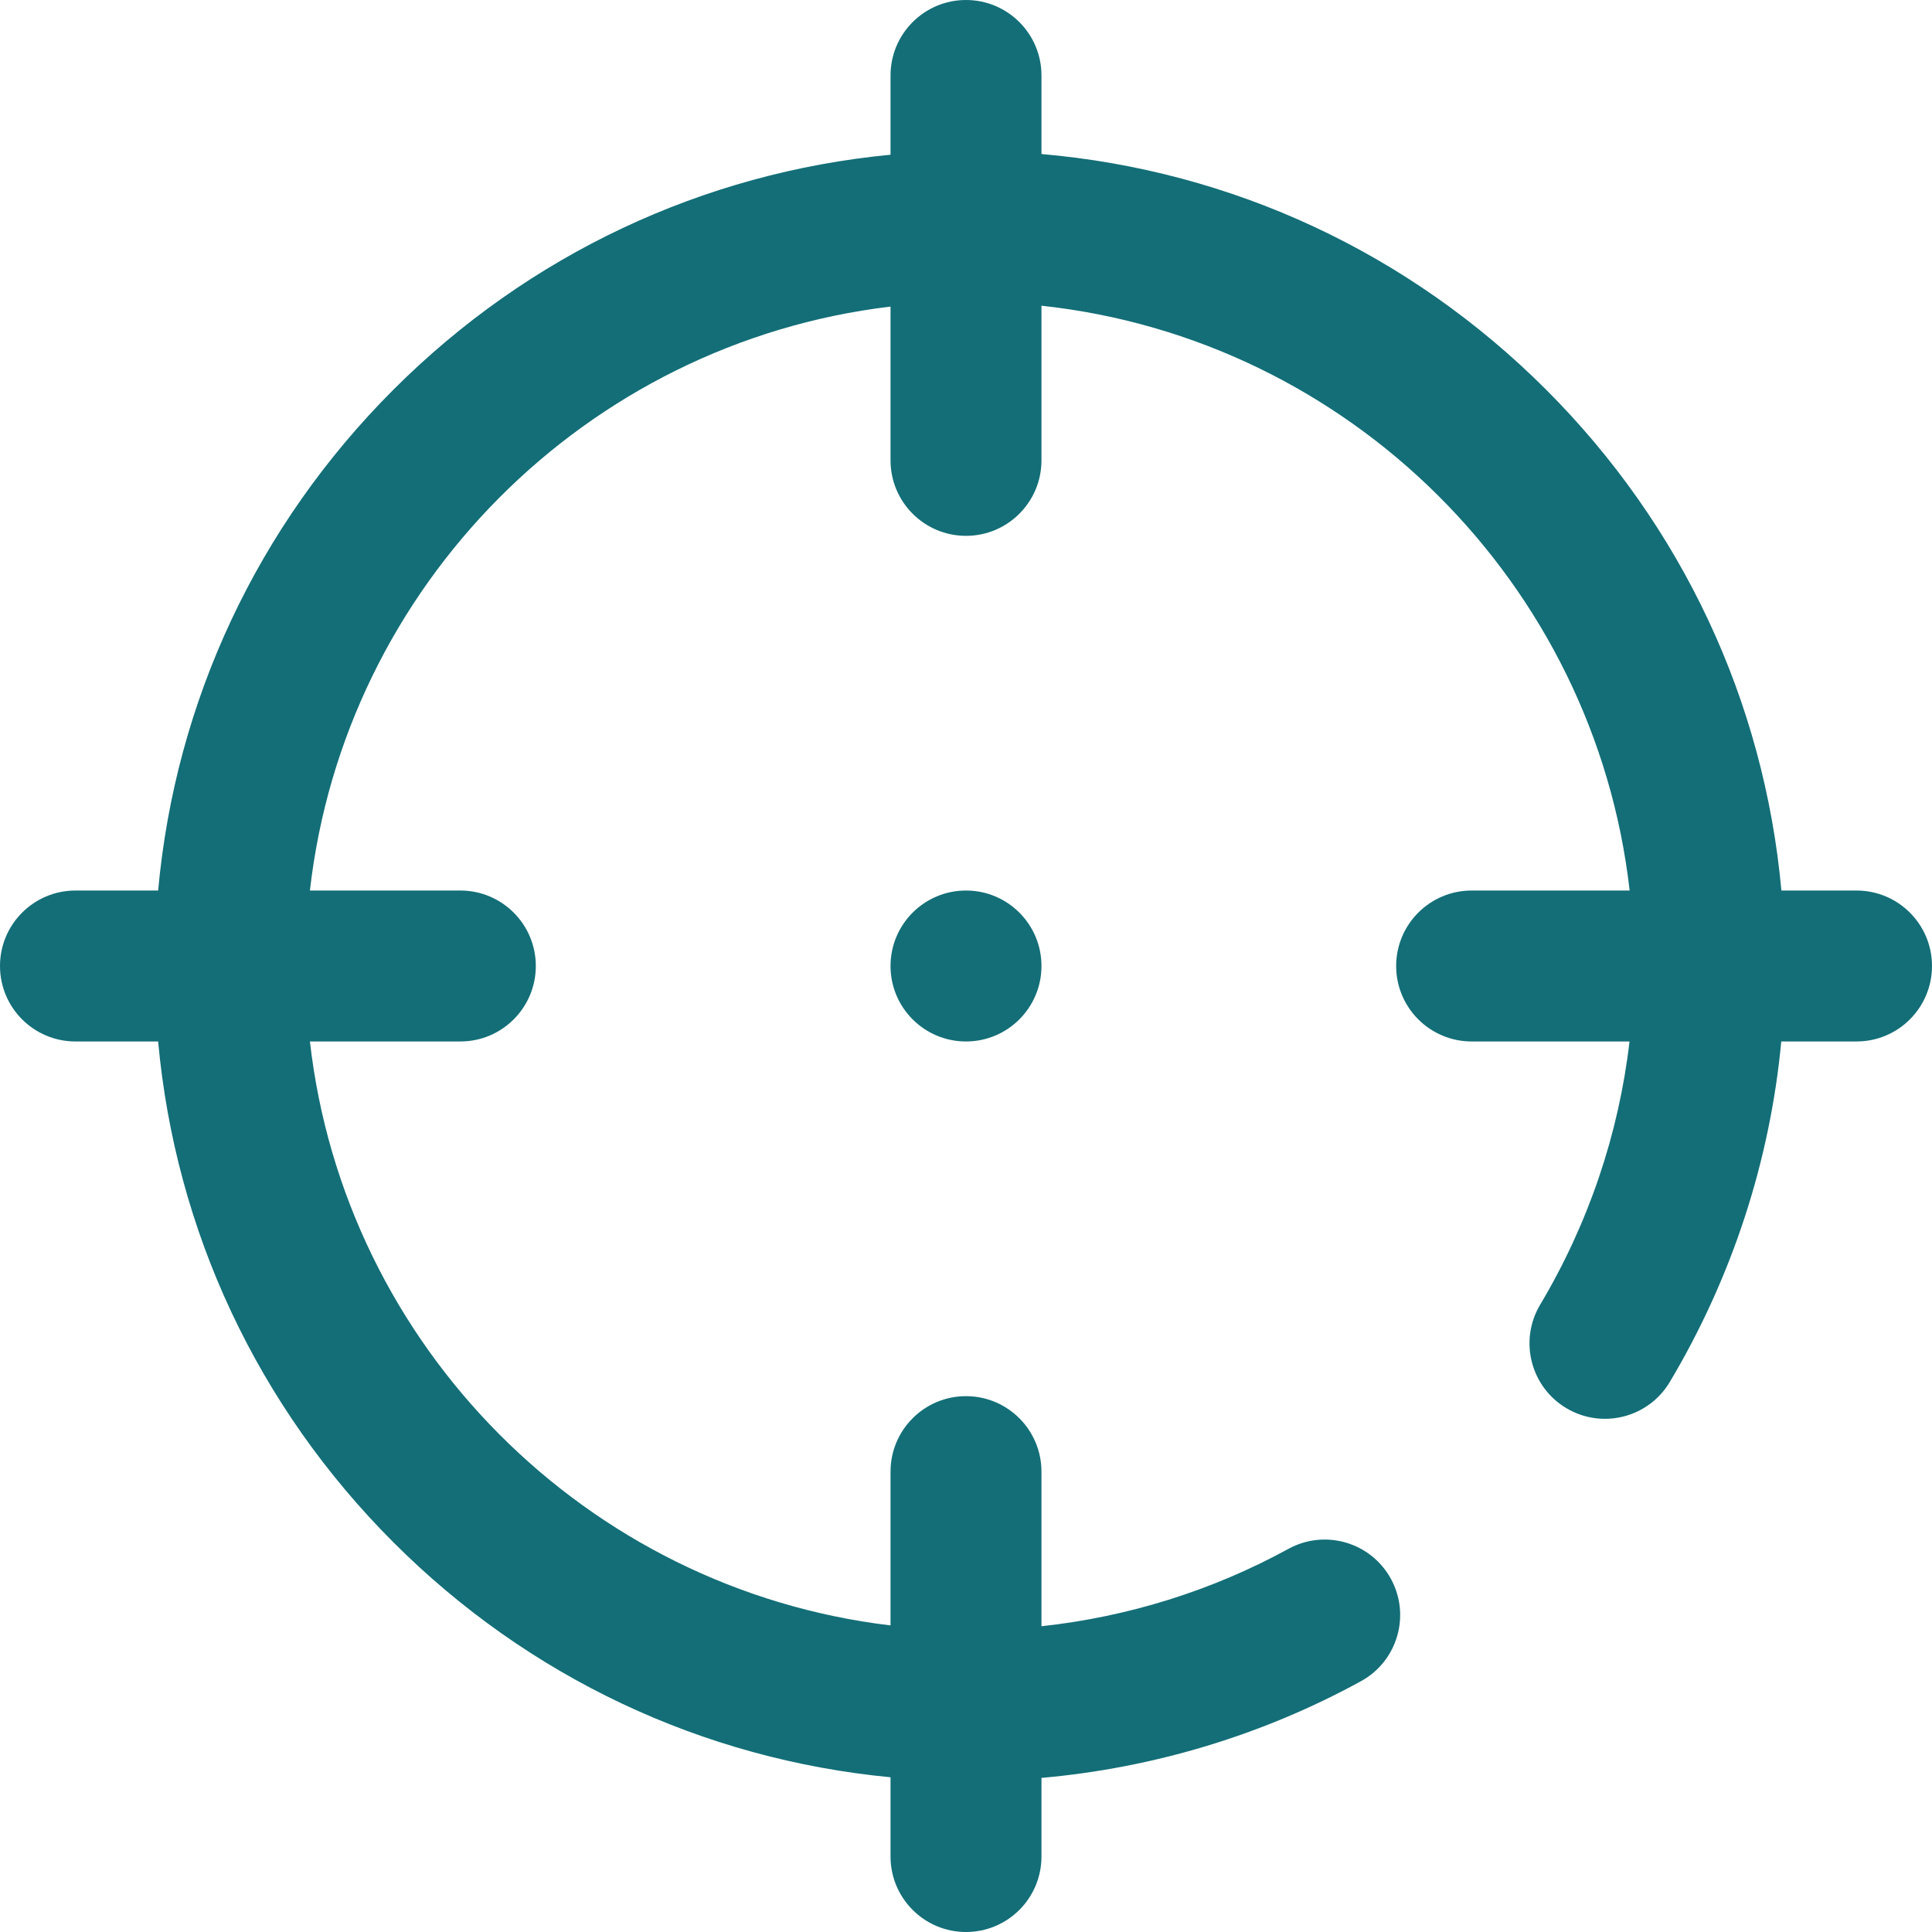
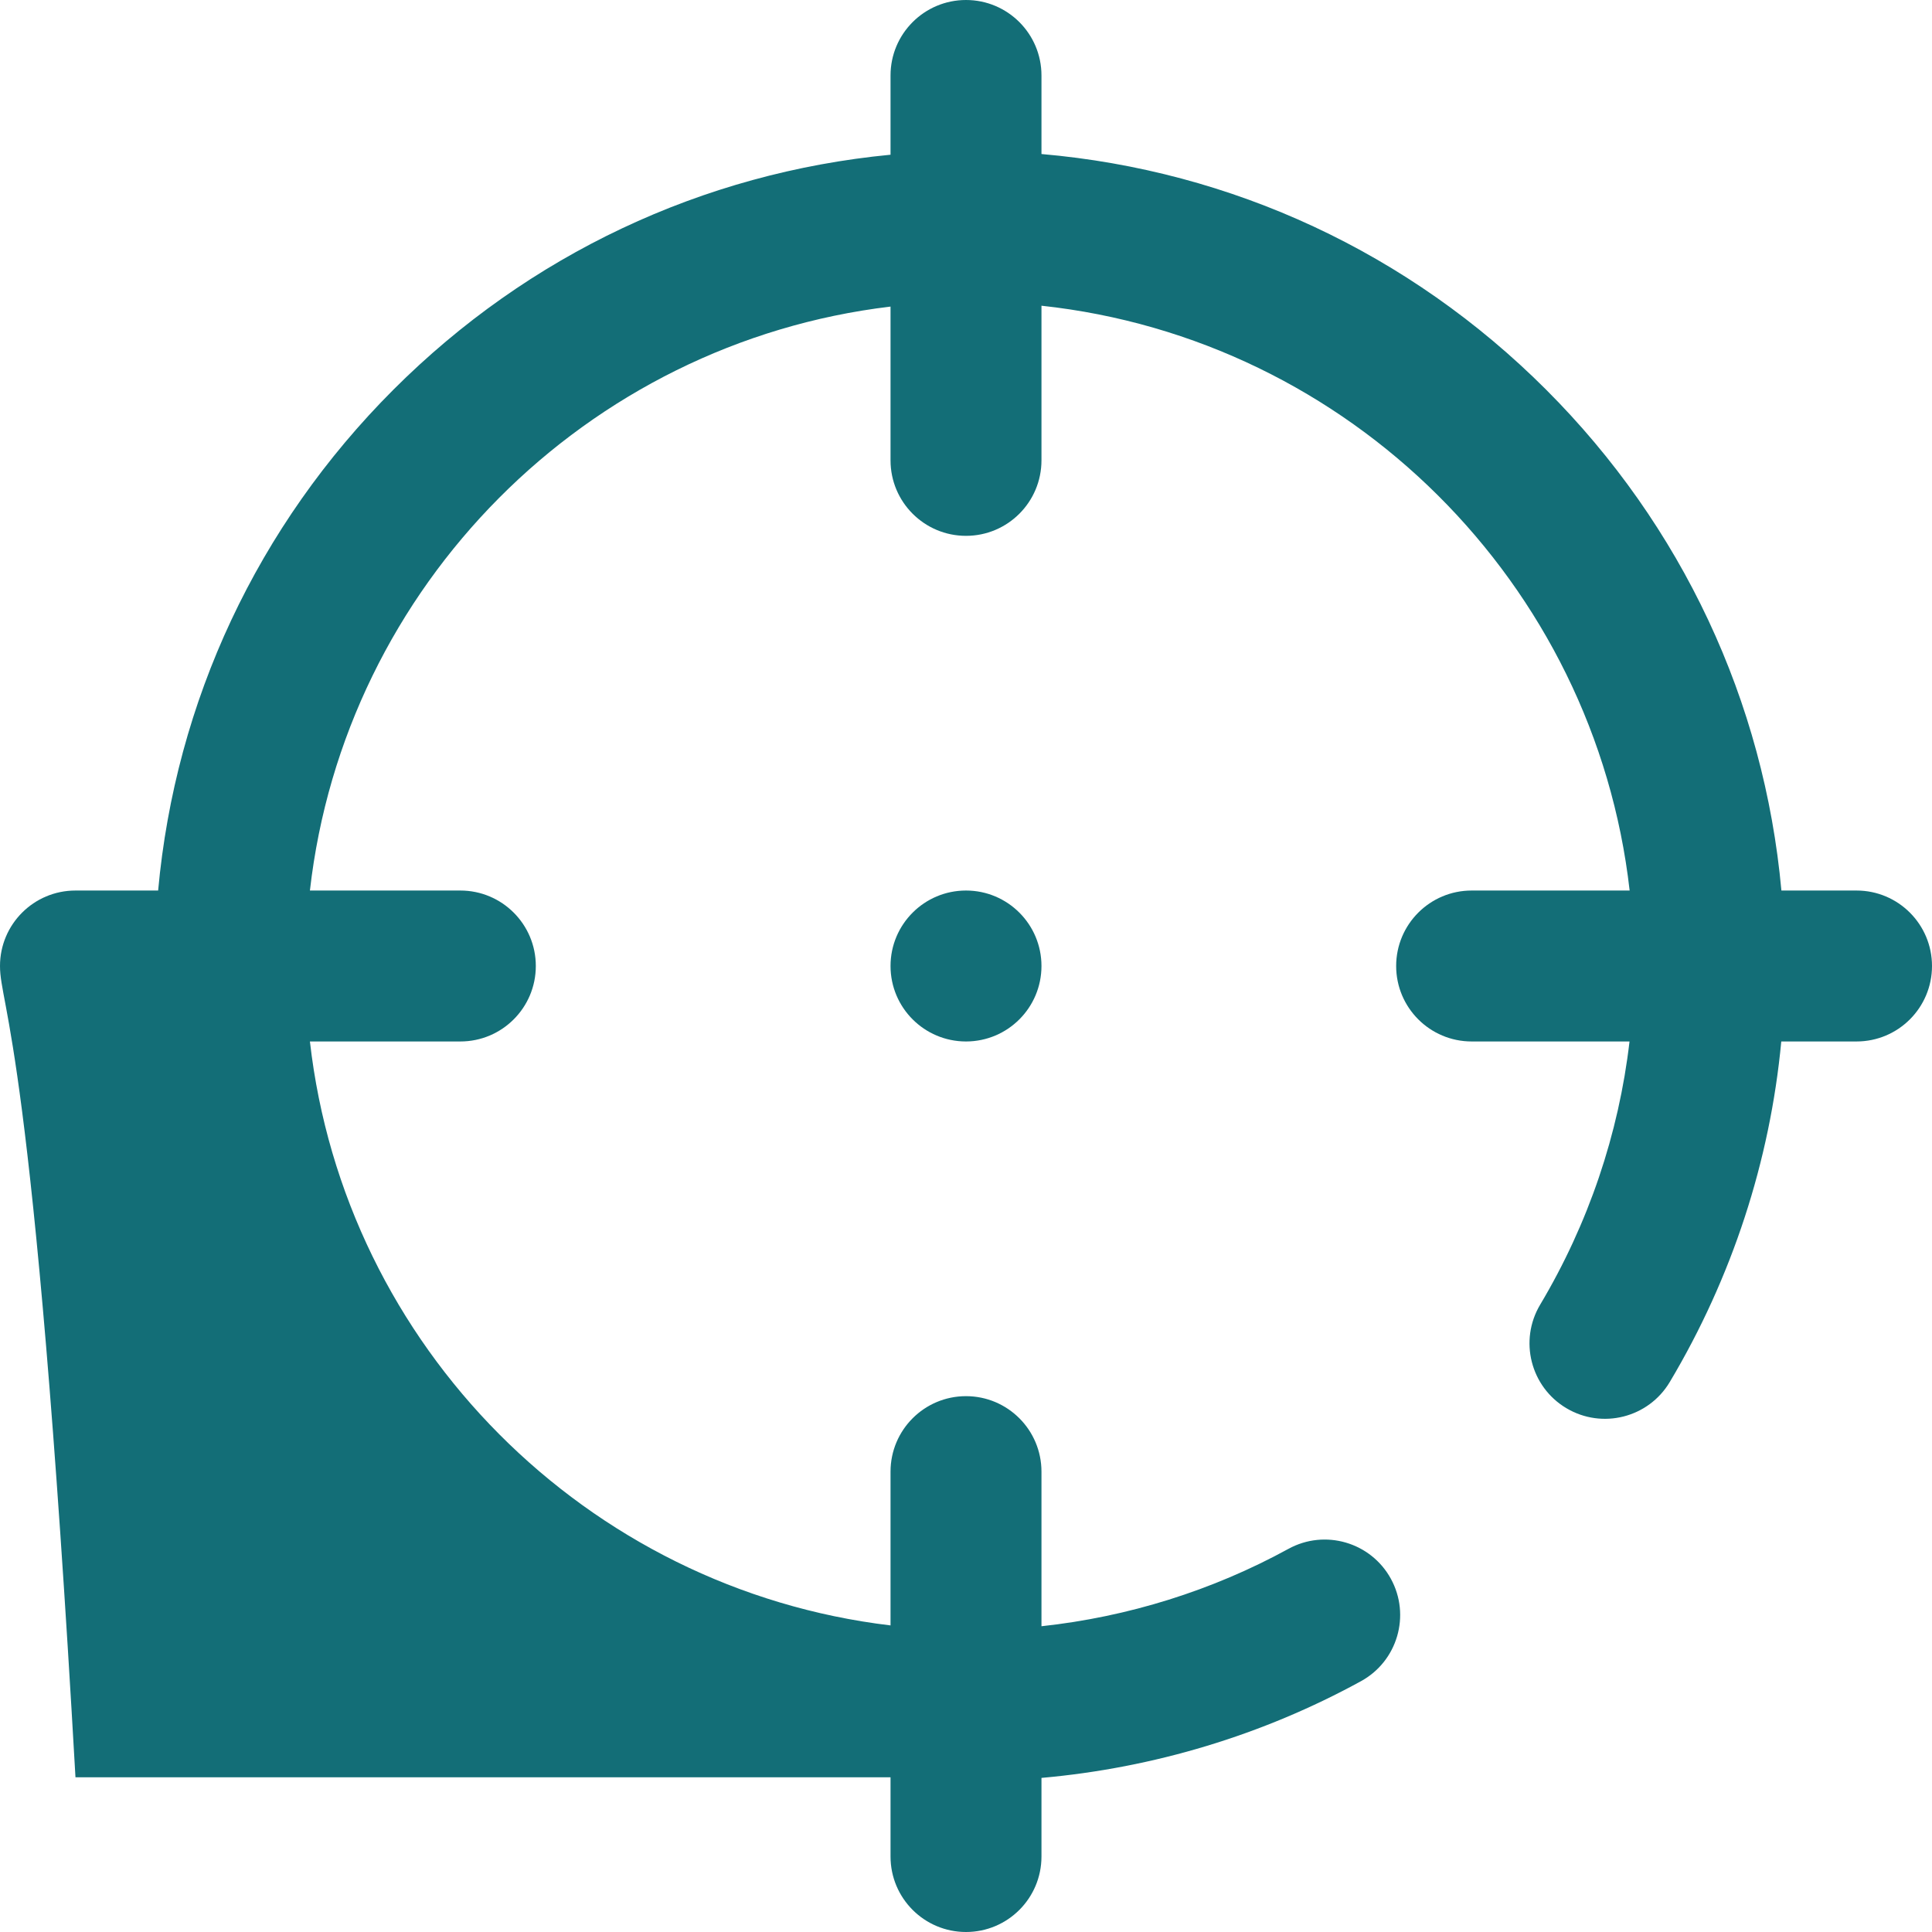
<svg xmlns="http://www.w3.org/2000/svg" width="80" height="80">
-   <path fill="#136E77" fill-rule="evenodd" d="M40 43.125c-1.726 0-3.125-1.399-3.125-3.125s1.399-3.125 3.125-3.125 3.125 1.399 3.125 3.125-1.399 3.125-3.125 3.125zm36.875 0h-3.116c-.467 4.954-2.039 9.775-4.616 14.099-.883 1.483-2.802 1.969-4.284 1.085-1.483-.883-1.968-2.801-1.085-4.284 1.999-3.354 3.256-7.073 3.701-10.9h-6.537c-1.726 0-3.126-1.399-3.126-3.125s1.4-3.125 3.126-3.125h6.542c-1.446-12.724-11.61-22.842-24.355-24.216v6.403c0 1.726-1.399 3.126-3.125 3.126s-3.125-1.4-3.125-3.126v-6.367c-12.598 1.504-22.609 11.56-24.042 24.18h6.229c1.726 0 3.125 1.399 3.125 3.125s-1.399 3.125-3.125 3.125h-6.229c1.433 12.62 11.444 22.676 24.042 24.18v-6.367c0-1.726 1.399-3.126 3.125-3.126s3.125 1.4 3.125 3.126v6.401c3.585-.388 7.073-1.477 10.226-3.204 1.513-.83 3.412-.275 4.242 1.238.829 1.514.275 3.413-1.239 4.242-4.07 2.231-8.593 3.594-13.229 4.004v3.256C43.125 78.601 41.726 80 40 80s-3.125-1.399-3.125-3.125v-3.282c-7.776-.745-14.989-4.133-20.584-9.728-5.632-5.632-9.028-12.905-9.743-20.74H3.125C1.399 43.125 0 41.726 0 40s1.399-3.125 3.125-3.125h3.423c.715-7.835 4.111-15.108 9.743-20.74 5.595-5.594 12.808-8.983 20.584-9.728V3.125C36.875 1.399 38.274 0 40 0s3.125 1.399 3.125 3.125v3.253c7.895.684 15.227 4.087 20.896 9.757 5.632 5.632 9.029 12.905 9.743 20.74h3.111C78.601 36.875 80 38.274 80 40s-1.399 3.125-3.125 3.125z" />
+   <path fill="#136E77" fill-rule="evenodd" d="M40 43.125c-1.726 0-3.125-1.399-3.125-3.125s1.399-3.125 3.125-3.125 3.125 1.399 3.125 3.125-1.399 3.125-3.125 3.125zm36.875 0h-3.116c-.467 4.954-2.039 9.775-4.616 14.099-.883 1.483-2.802 1.969-4.284 1.085-1.483-.883-1.968-2.801-1.085-4.284 1.999-3.354 3.256-7.073 3.701-10.9h-6.537c-1.726 0-3.126-1.399-3.126-3.125s1.4-3.125 3.126-3.125h6.542c-1.446-12.724-11.61-22.842-24.355-24.216v6.403c0 1.726-1.399 3.126-3.125 3.126s-3.125-1.4-3.125-3.126v-6.367c-12.598 1.504-22.609 11.56-24.042 24.18h6.229c1.726 0 3.125 1.399 3.125 3.125s-1.399 3.125-3.125 3.125h-6.229c1.433 12.62 11.444 22.676 24.042 24.18v-6.367c0-1.726 1.399-3.126 3.125-3.126s3.125 1.4 3.125 3.126v6.401c3.585-.388 7.073-1.477 10.226-3.204 1.513-.83 3.412-.275 4.242 1.238.829 1.514.275 3.413-1.239 4.242-4.07 2.231-8.593 3.594-13.229 4.004v3.256C43.125 78.601 41.726 80 40 80s-3.125-1.399-3.125-3.125v-3.282H3.125C1.399 43.125 0 41.726 0 40s1.399-3.125 3.125-3.125h3.423c.715-7.835 4.111-15.108 9.743-20.74 5.595-5.594 12.808-8.983 20.584-9.728V3.125C36.875 1.399 38.274 0 40 0s3.125 1.399 3.125 3.125v3.253c7.895.684 15.227 4.087 20.896 9.757 5.632 5.632 9.029 12.905 9.743 20.74h3.111C78.601 36.875 80 38.274 80 40s-1.399 3.125-3.125 3.125z" />
</svg>